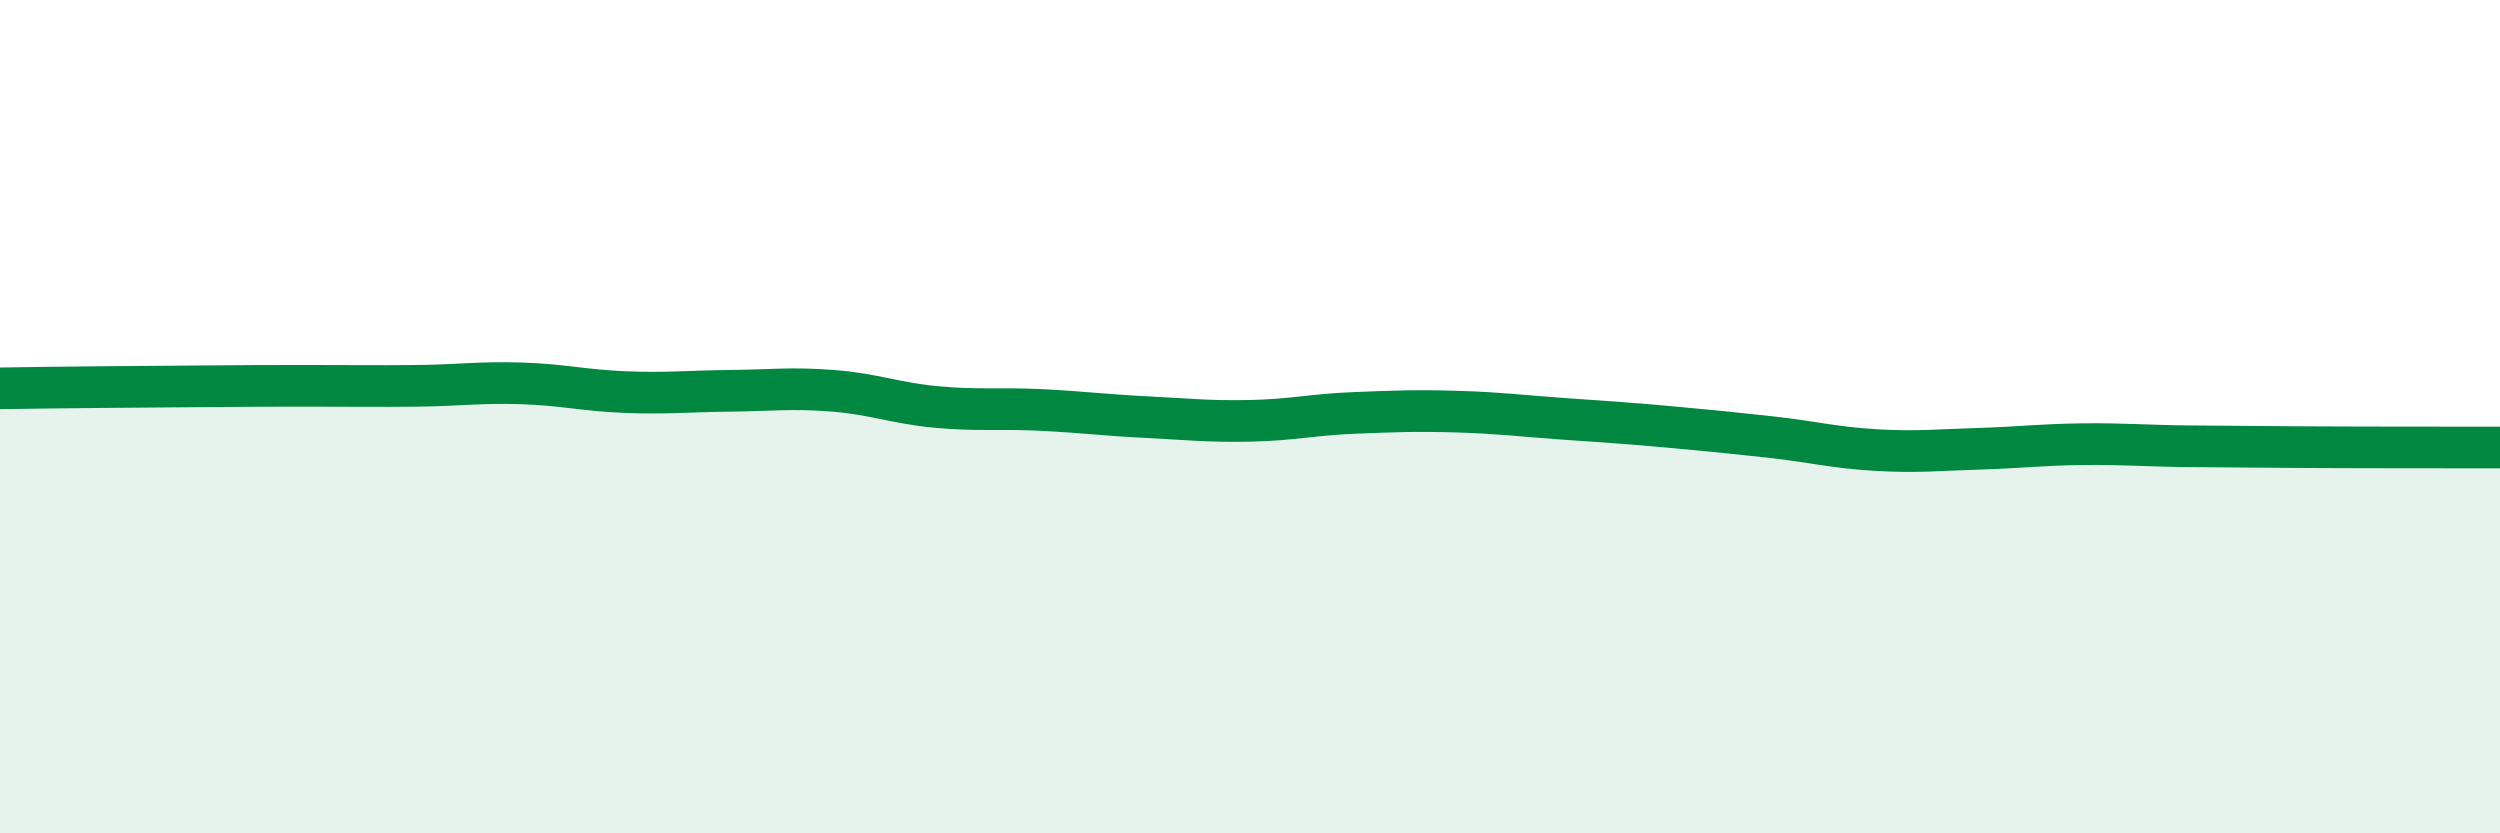
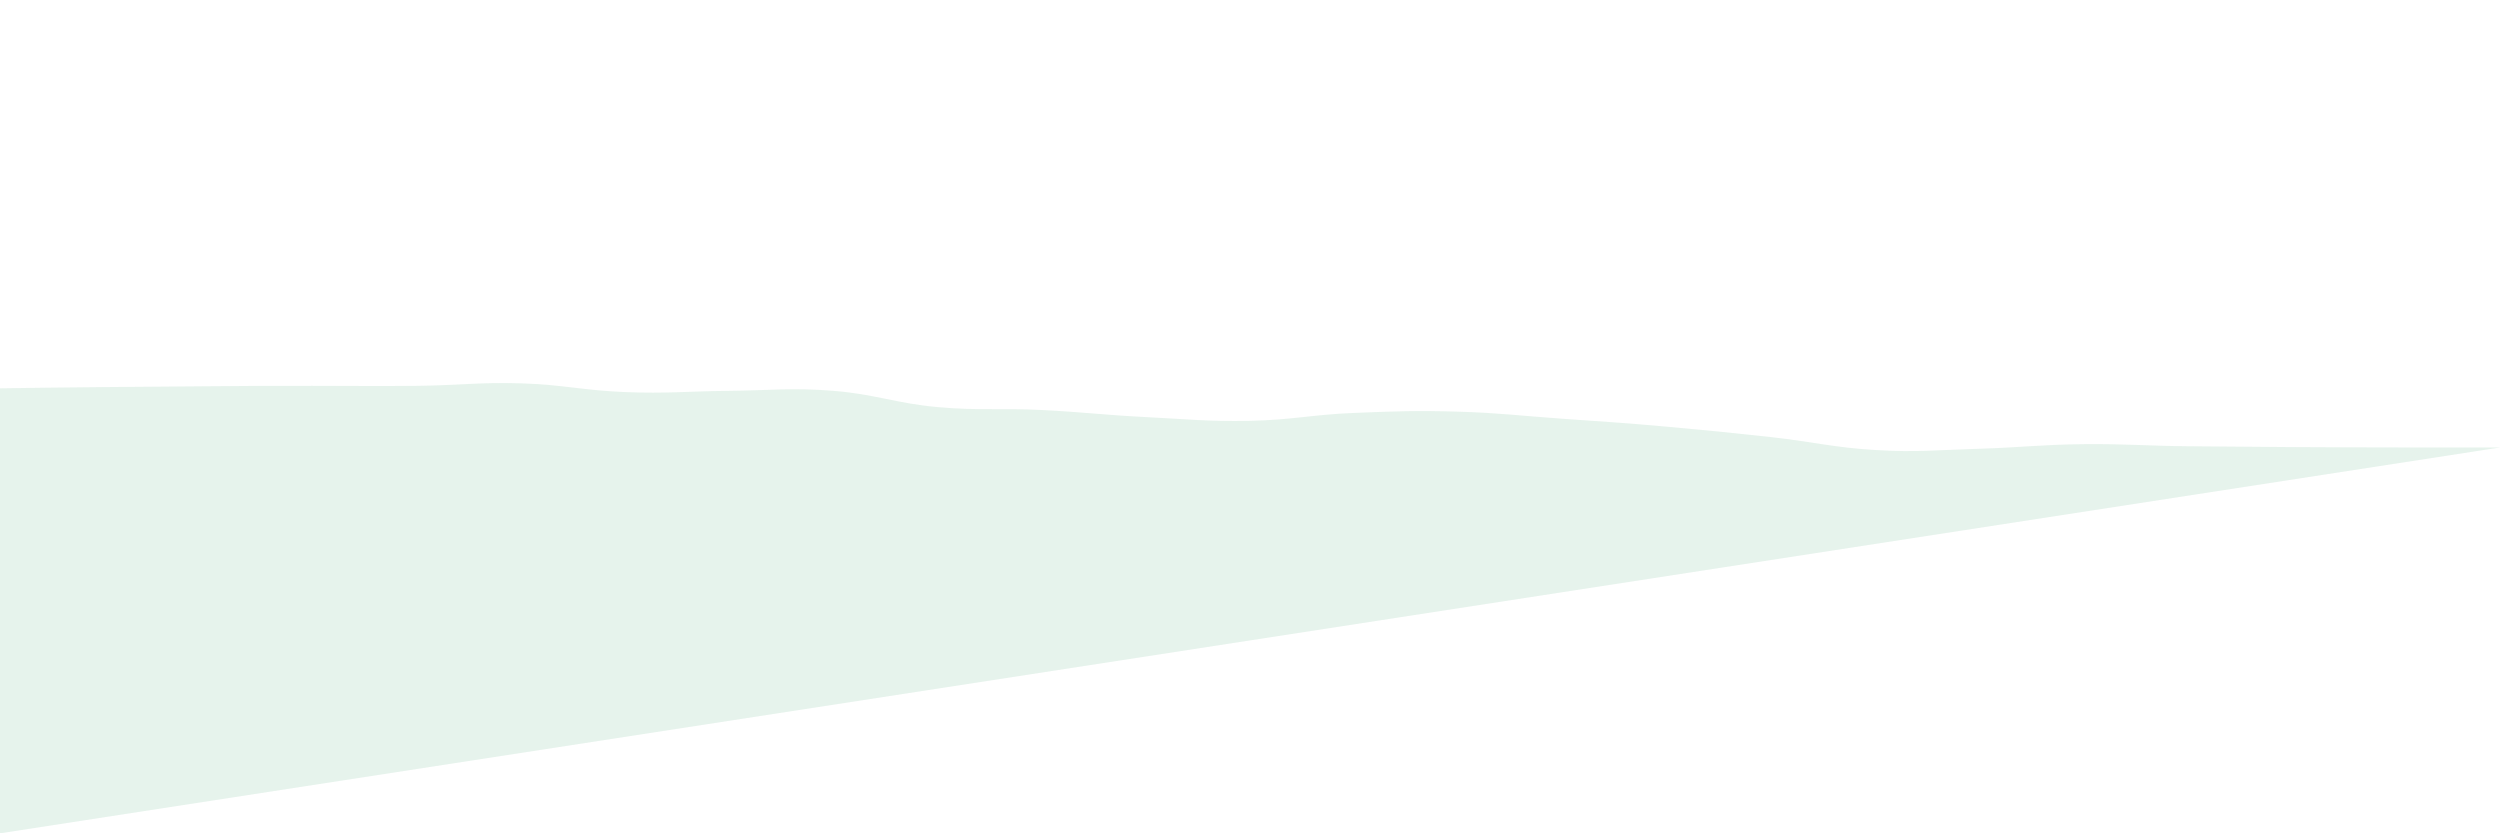
<svg xmlns="http://www.w3.org/2000/svg" width="60" height="20" viewBox="0 0 60 20">
-   <path d="M 0,9.32 C 0.5,9.31 1.5,9.3 2.5,9.29 C 3.5,9.28 4,9.28 5,9.27 C 6,9.26 6.5,9.26 7.5,9.26 C 8.5,9.26 9,9.27 10,9.26 C 11,9.25 11.5,9.17 12.5,9.2 C 13.5,9.23 14,9.37 15,9.41 C 16,9.45 16.5,9.39 17.5,9.38 C 18.5,9.37 19,9.3 20,9.38 C 21,9.46 21.5,9.68 22.5,9.77 C 23.5,9.86 24,9.79 25,9.84 C 26,9.89 26.5,9.96 27.5,10.01 C 28.5,10.06 29,10.12 30,10.1 C 31,10.08 31.5,9.95 32.5,9.91 C 33.5,9.87 34,9.85 35,9.88 C 36,9.91 36.5,9.98 37.5,10.05 C 38.5,10.12 39,10.15 40,10.24 C 41,10.33 41.5,10.38 42.5,10.49 C 43.5,10.6 44,10.74 45,10.8 C 46,10.86 46.5,10.8 47.5,10.77 C 48.5,10.74 49,10.67 50,10.66 C 51,10.65 51.5,10.7 52.5,10.71 C 53.5,10.72 53.5,10.72 55,10.73 C 56.5,10.74 59,10.74 60,10.74L60 20L0 20Z" fill="#008740" opacity="0.1" stroke-linecap="round" stroke-linejoin="round" />
-   <path d="M 0,9.32 C 0.5,9.31 1.5,9.3 2.5,9.29 C 3.5,9.28 4,9.28 5,9.27 C 6,9.26 6.5,9.26 7.5,9.26 C 8.5,9.26 9,9.27 10,9.26 C 11,9.25 11.5,9.17 12.5,9.2 C 13.5,9.23 14,9.37 15,9.41 C 16,9.45 16.5,9.39 17.5,9.38 C 18.5,9.37 19,9.3 20,9.38 C 21,9.46 21.5,9.68 22.5,9.77 C 23.5,9.86 24,9.79 25,9.84 C 26,9.89 26.5,9.96 27.5,10.01 C 28.5,10.06 29,10.12 30,10.1 C 31,10.08 31.5,9.95 32.5,9.91 C 33.5,9.87 34,9.85 35,9.88 C 36,9.91 36.5,9.98 37.5,10.05 C 38.5,10.12 39,10.15 40,10.24 C 41,10.33 41.5,10.38 42.5,10.49 C 43.5,10.6 44,10.74 45,10.8 C 46,10.86 46.5,10.8 47.5,10.77 C 48.5,10.74 49,10.67 50,10.66 C 51,10.65 51.5,10.7 52.5,10.71 C 53.5,10.72 53.5,10.72 55,10.73 C 56.5,10.74 59,10.74 60,10.74" stroke="#008740" stroke-width="1" fill="none" stroke-linecap="round" stroke-linejoin="round" />
+   <path d="M 0,9.32 C 0.5,9.31 1.5,9.3 2.5,9.29 C 3.5,9.28 4,9.28 5,9.27 C 6,9.26 6.5,9.26 7.5,9.26 C 8.5,9.26 9,9.27 10,9.26 C 11,9.25 11.5,9.17 12.5,9.2 C 13.5,9.23 14,9.37 15,9.41 C 16,9.45 16.5,9.39 17.5,9.38 C 18.5,9.37 19,9.3 20,9.38 C 21,9.46 21.5,9.68 22.5,9.77 C 23.5,9.86 24,9.79 25,9.84 C 26,9.89 26.5,9.96 27.5,10.01 C 28.5,10.06 29,10.12 30,10.1 C 31,10.08 31.5,9.95 32.5,9.91 C 33.5,9.87 34,9.85 35,9.88 C 36,9.91 36.5,9.98 37.5,10.05 C 38.5,10.12 39,10.15 40,10.24 C 41,10.33 41.5,10.38 42.5,10.49 C 43.5,10.6 44,10.74 45,10.8 C 46,10.86 46.5,10.8 47.5,10.77 C 48.5,10.74 49,10.67 50,10.66 C 51,10.65 51.5,10.7 52.5,10.71 C 53.5,10.72 53.5,10.72 55,10.73 C 56.5,10.74 59,10.74 60,10.74L0 20Z" fill="#008740" opacity="0.1" stroke-linecap="round" stroke-linejoin="round" />
</svg>